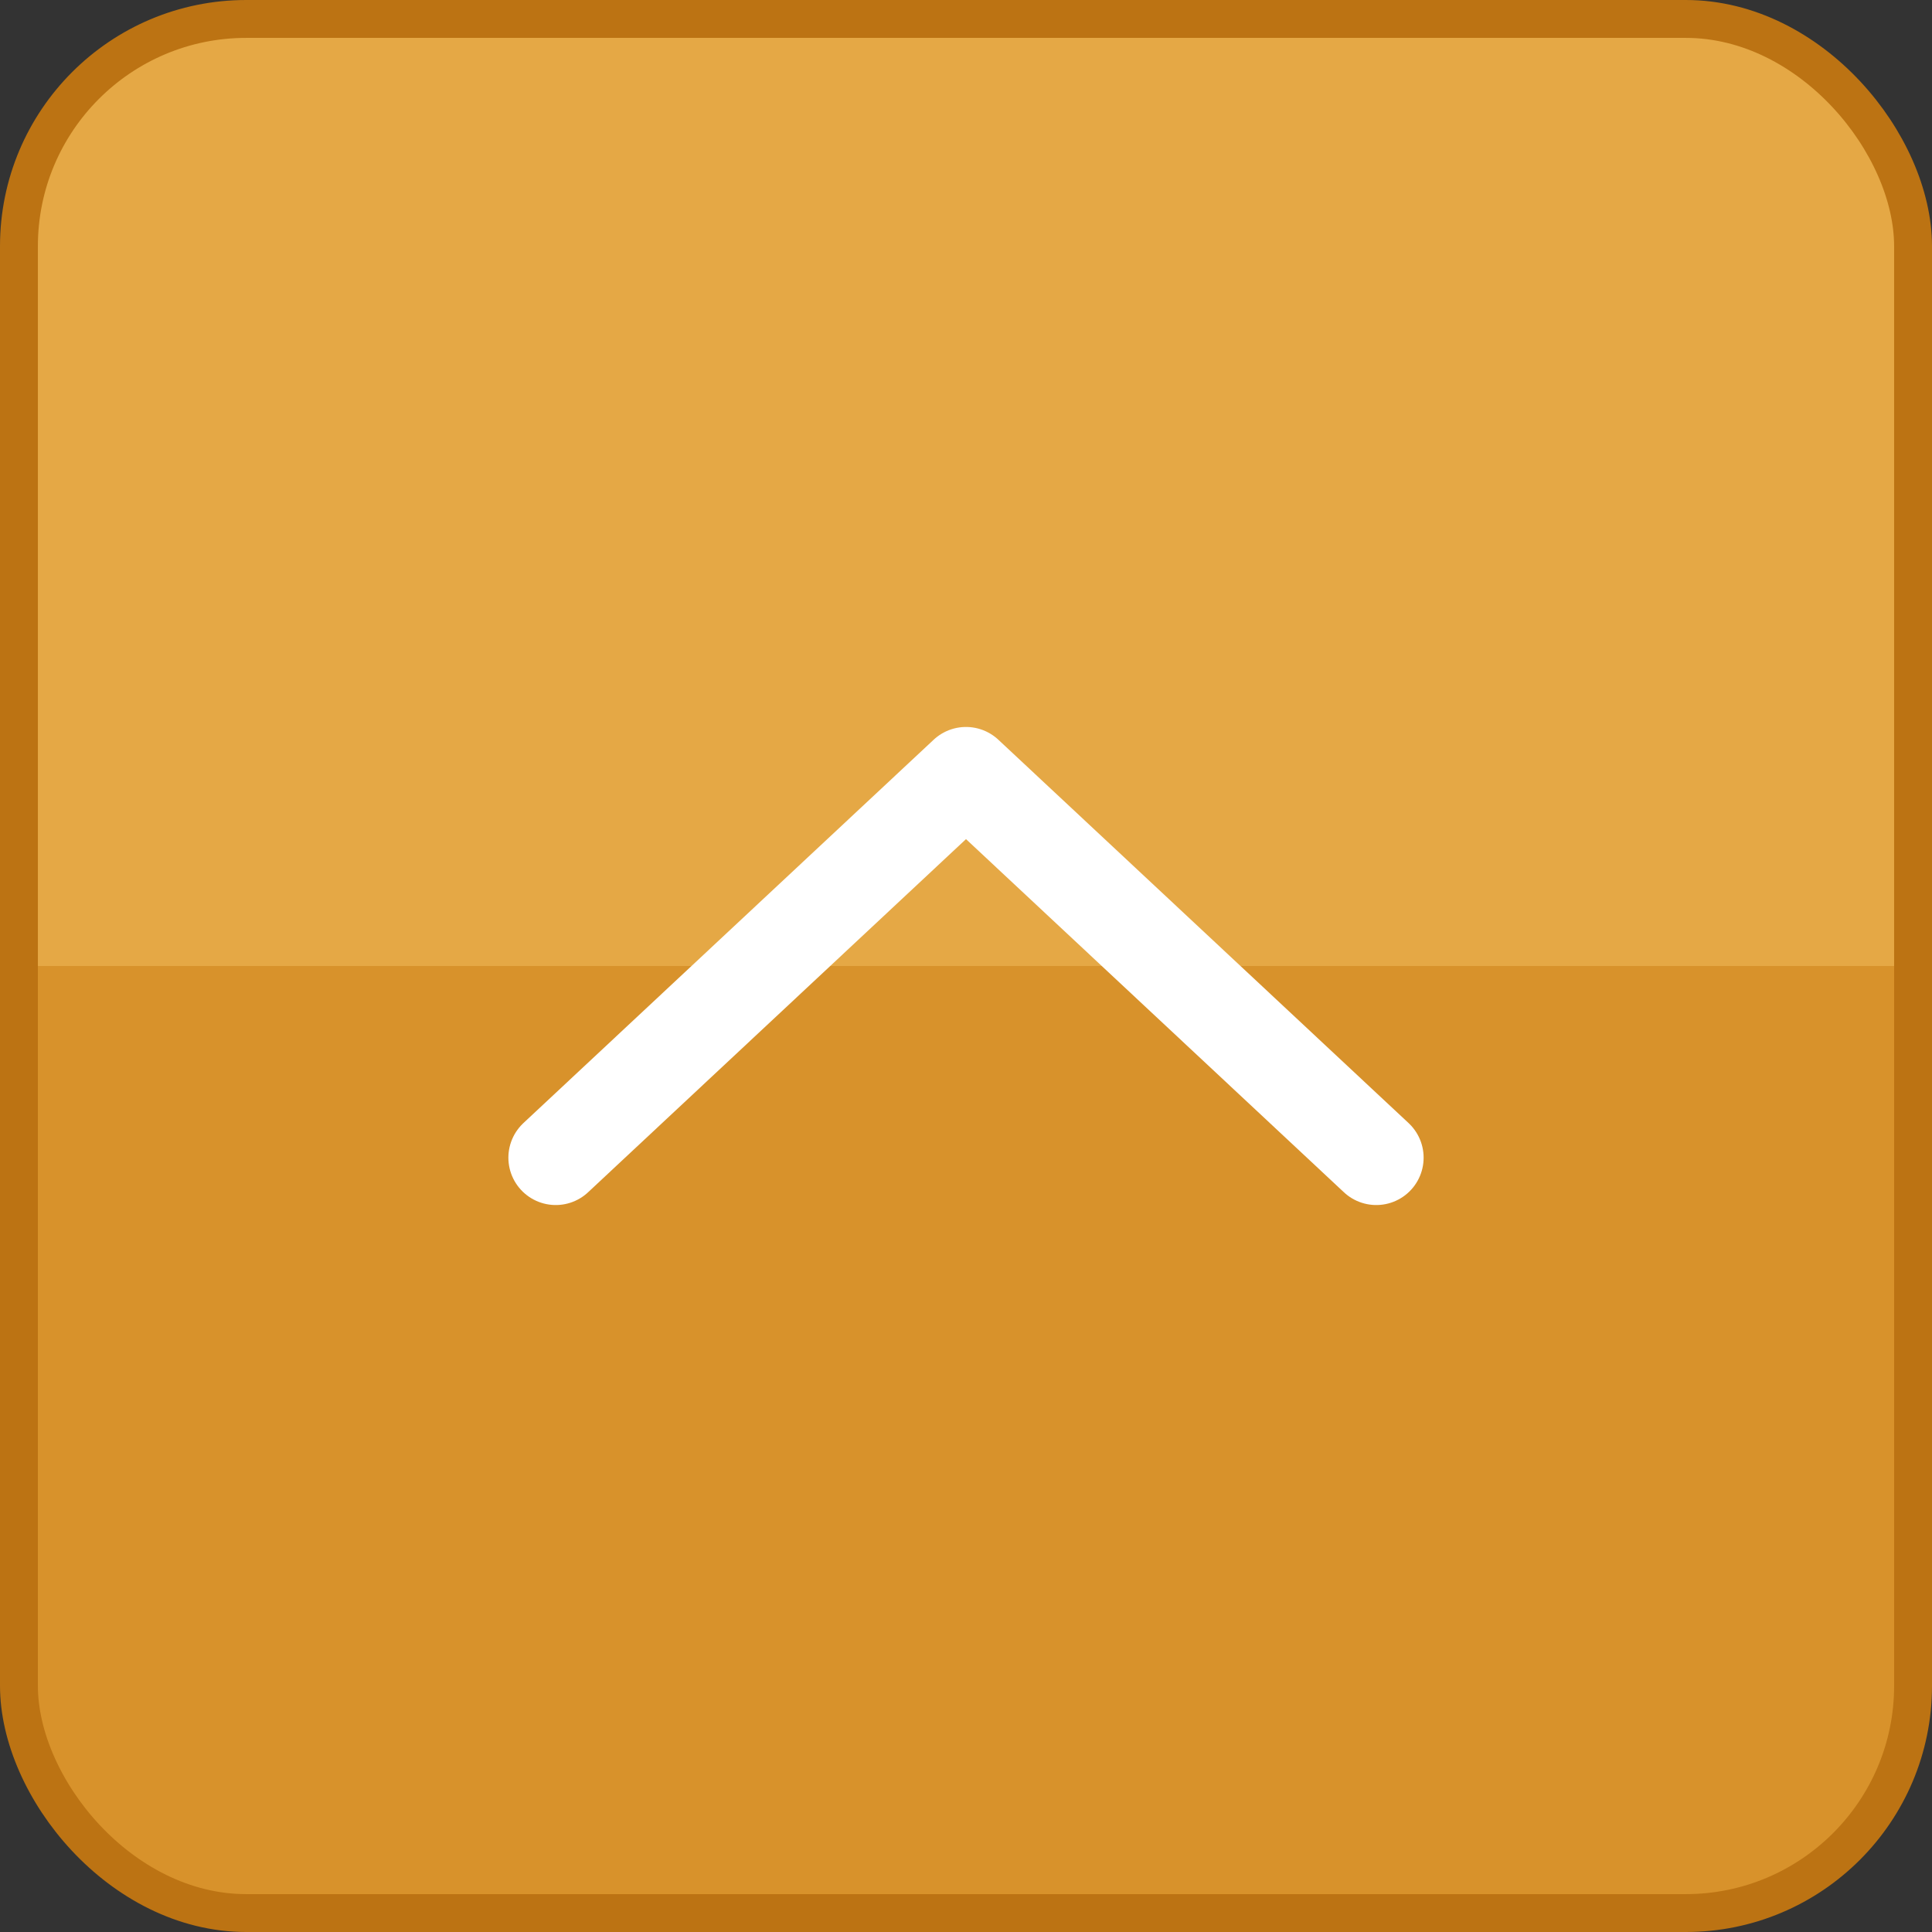
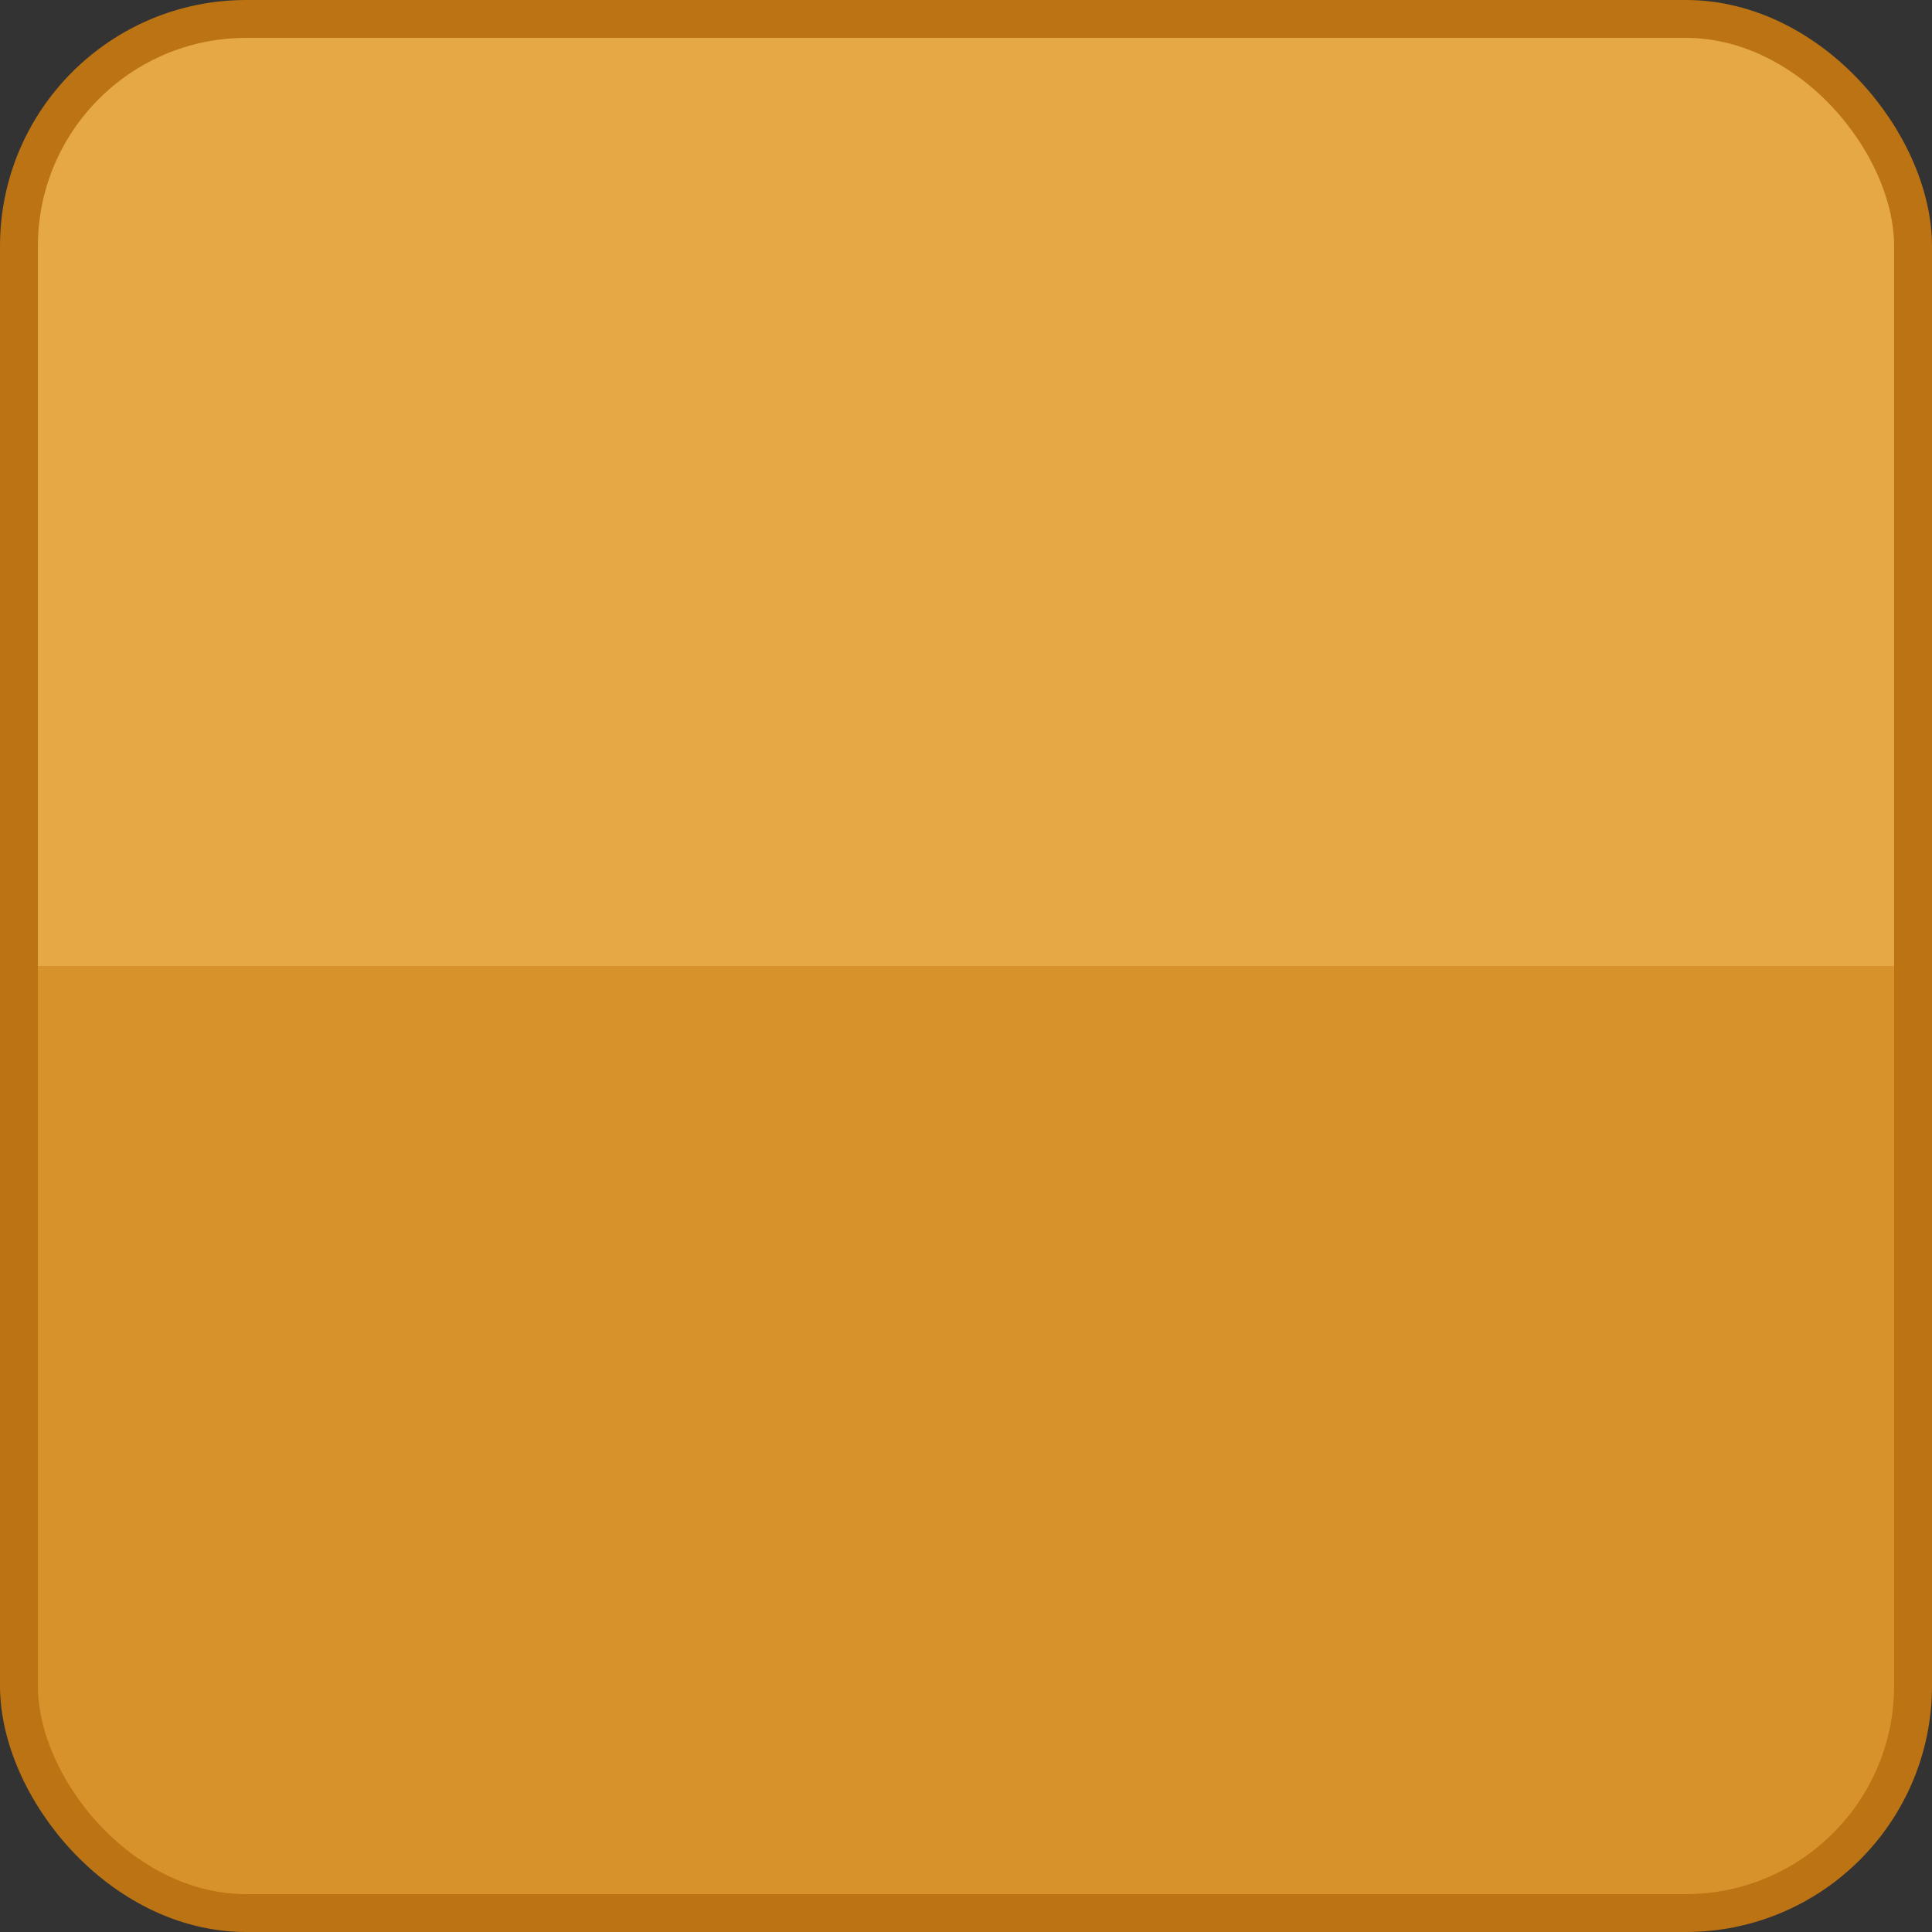
<svg xmlns="http://www.w3.org/2000/svg" id="_レイヤー_2" width="51" height="51" viewBox="0 0 51 51">
  <rect x="0" y="0" width="51" height="51" fill="#333333" stroke="none" />
  <defs>
    <style>.cls-1{fill:none;stroke:#fff;stroke-width:2.5px;}.cls-1,.cls-2{stroke-linecap:round;stroke-linejoin:round;}.cls-2{fill:url(#_名称未設定グラデーション_30);stroke:#bc7313;}</style>
    <linearGradient id="_名称未設定グラデーション_30" x1="25.5" y1="50.5" x2="25.5" y2=".5" gradientUnits="userSpaceOnUse">
      <stop offset=".5" stop-color="#d8922b" />
      <stop offset=".5" stop-color="#da9630" />
      <stop offset=".5" stop-color="#e0a03c" />
      <stop offset=".5" stop-color="#e4a643" />
      <stop offset=".5" stop-color="#e5a845" />
    </linearGradient>
  </defs>
  <g id="_フッター">
    <rect class="cls-2" x=".5" y=".5" width="50" height="50" rx="6" ry="6" />
-     <polyline class="cls-1" points="14.67 30.56 25.5 20.44 36.33 30.56" />
  </g>
</svg>